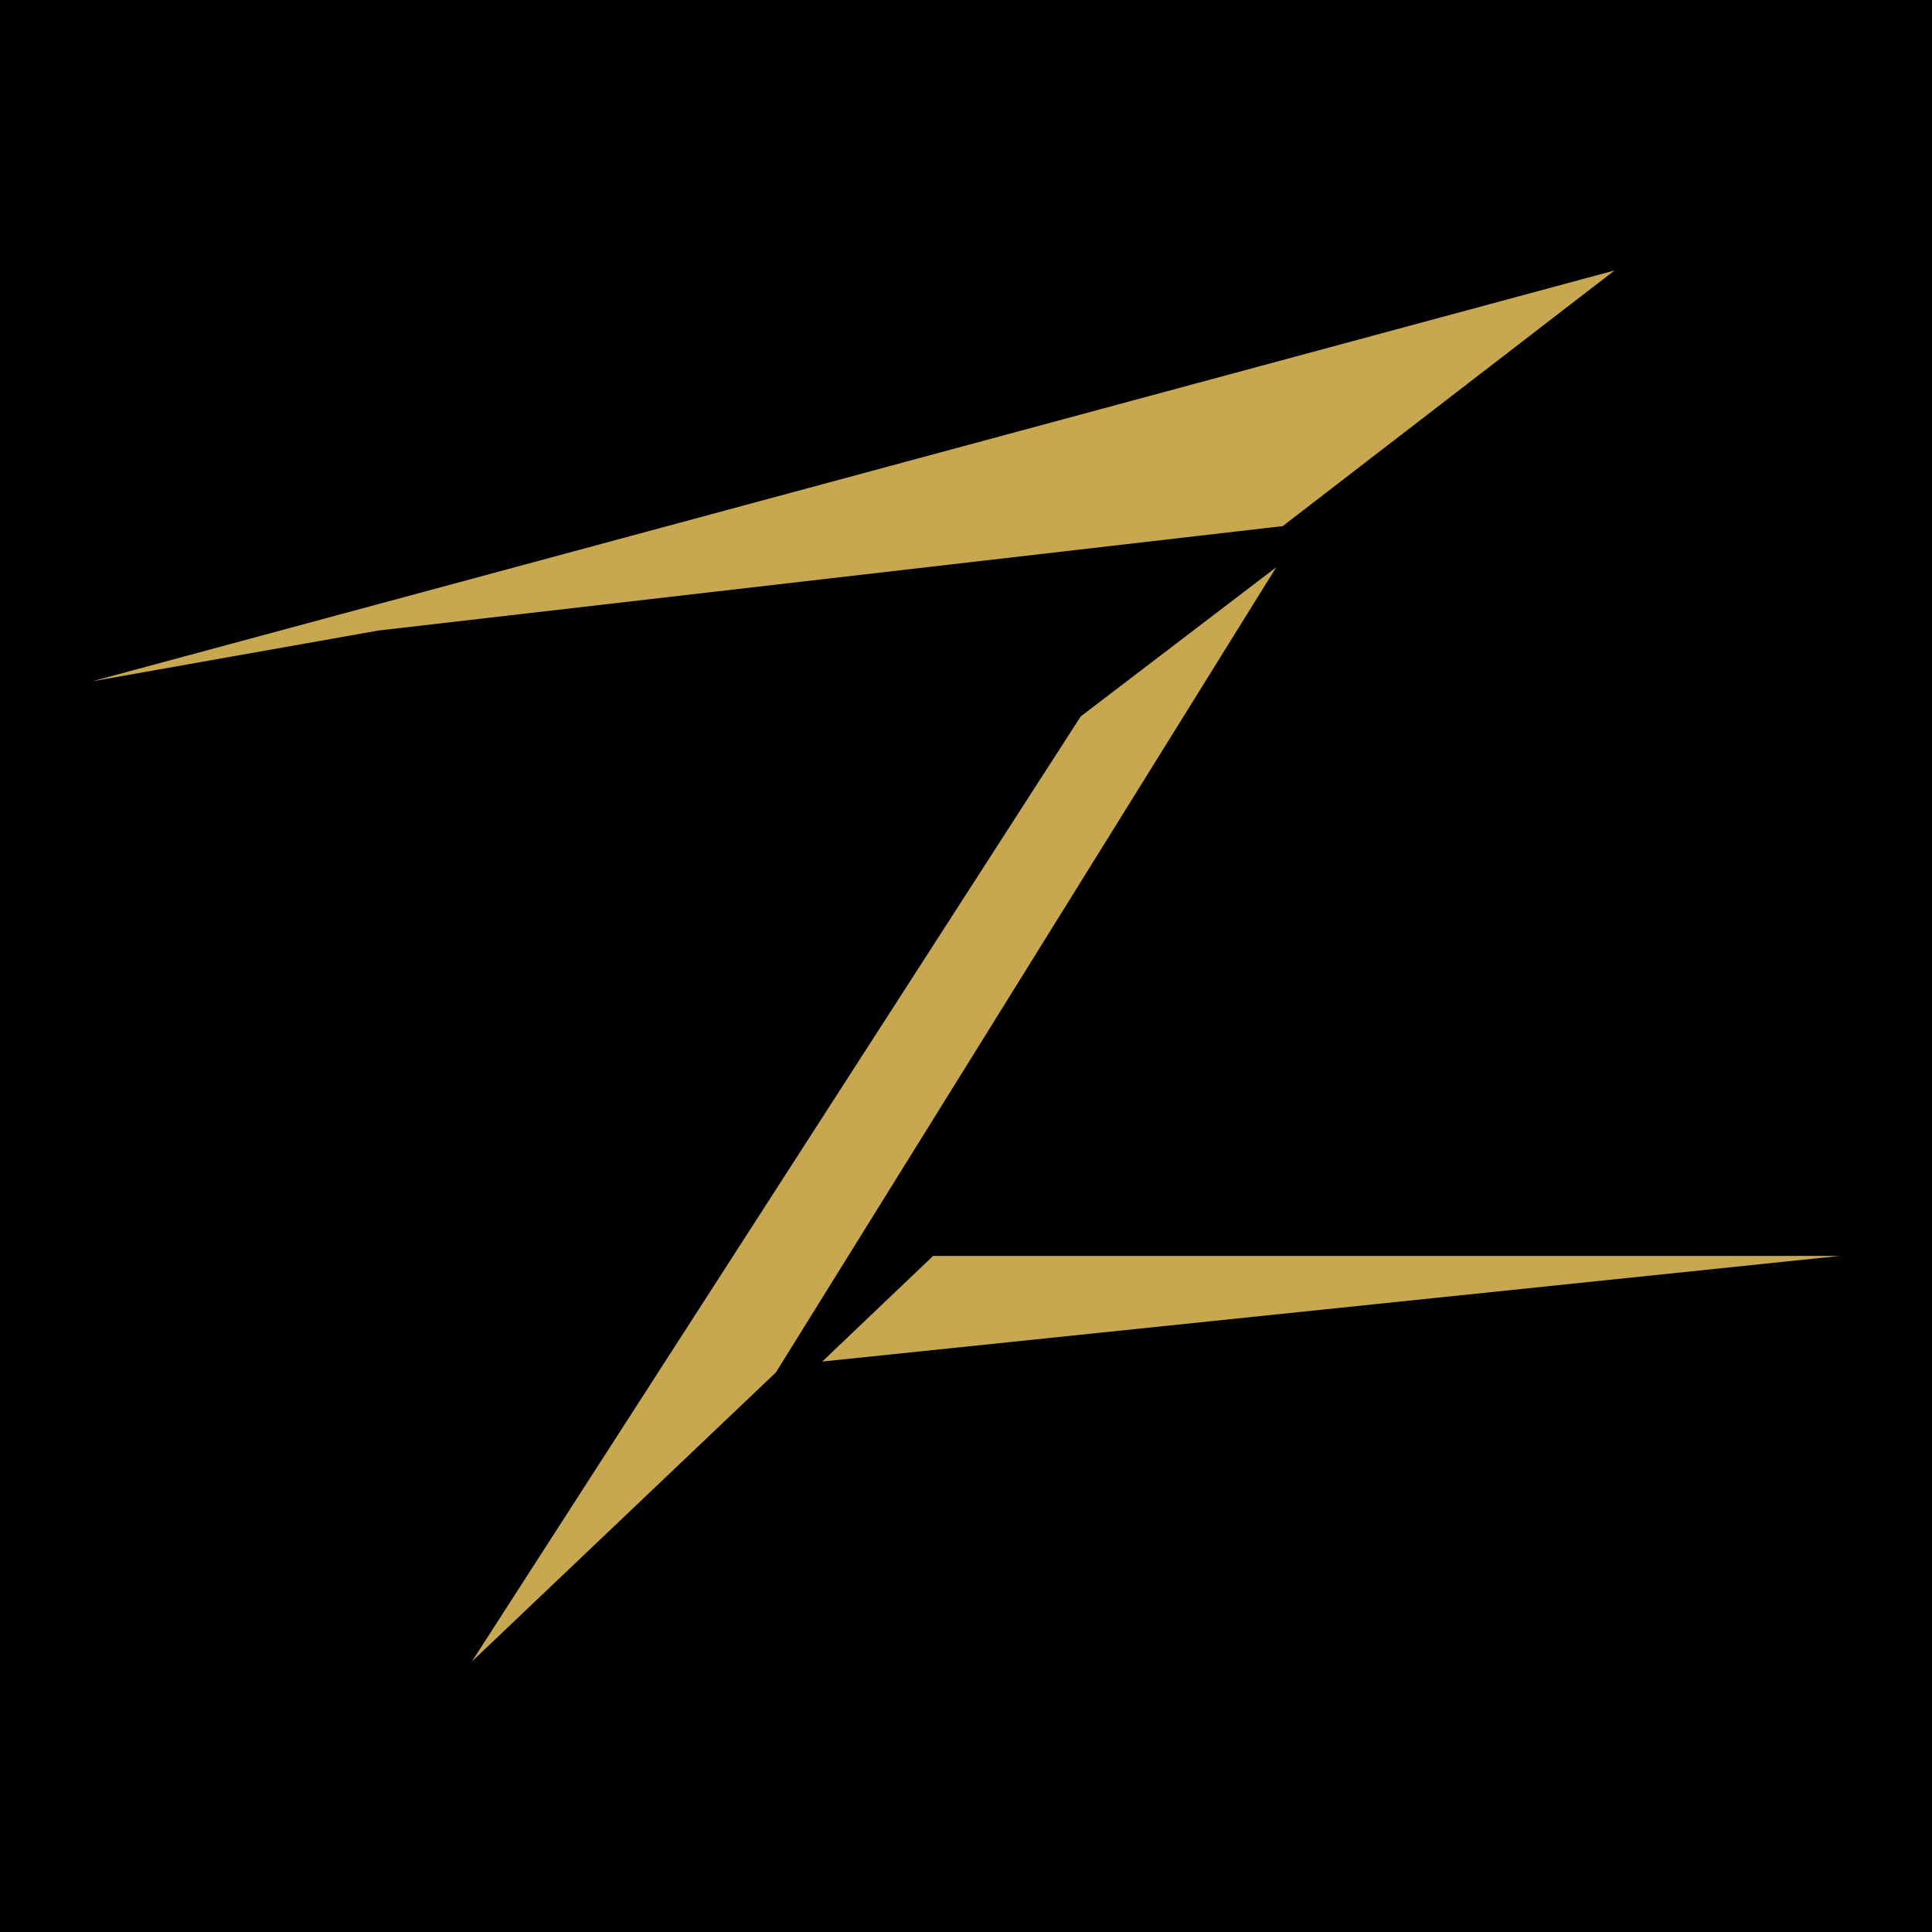
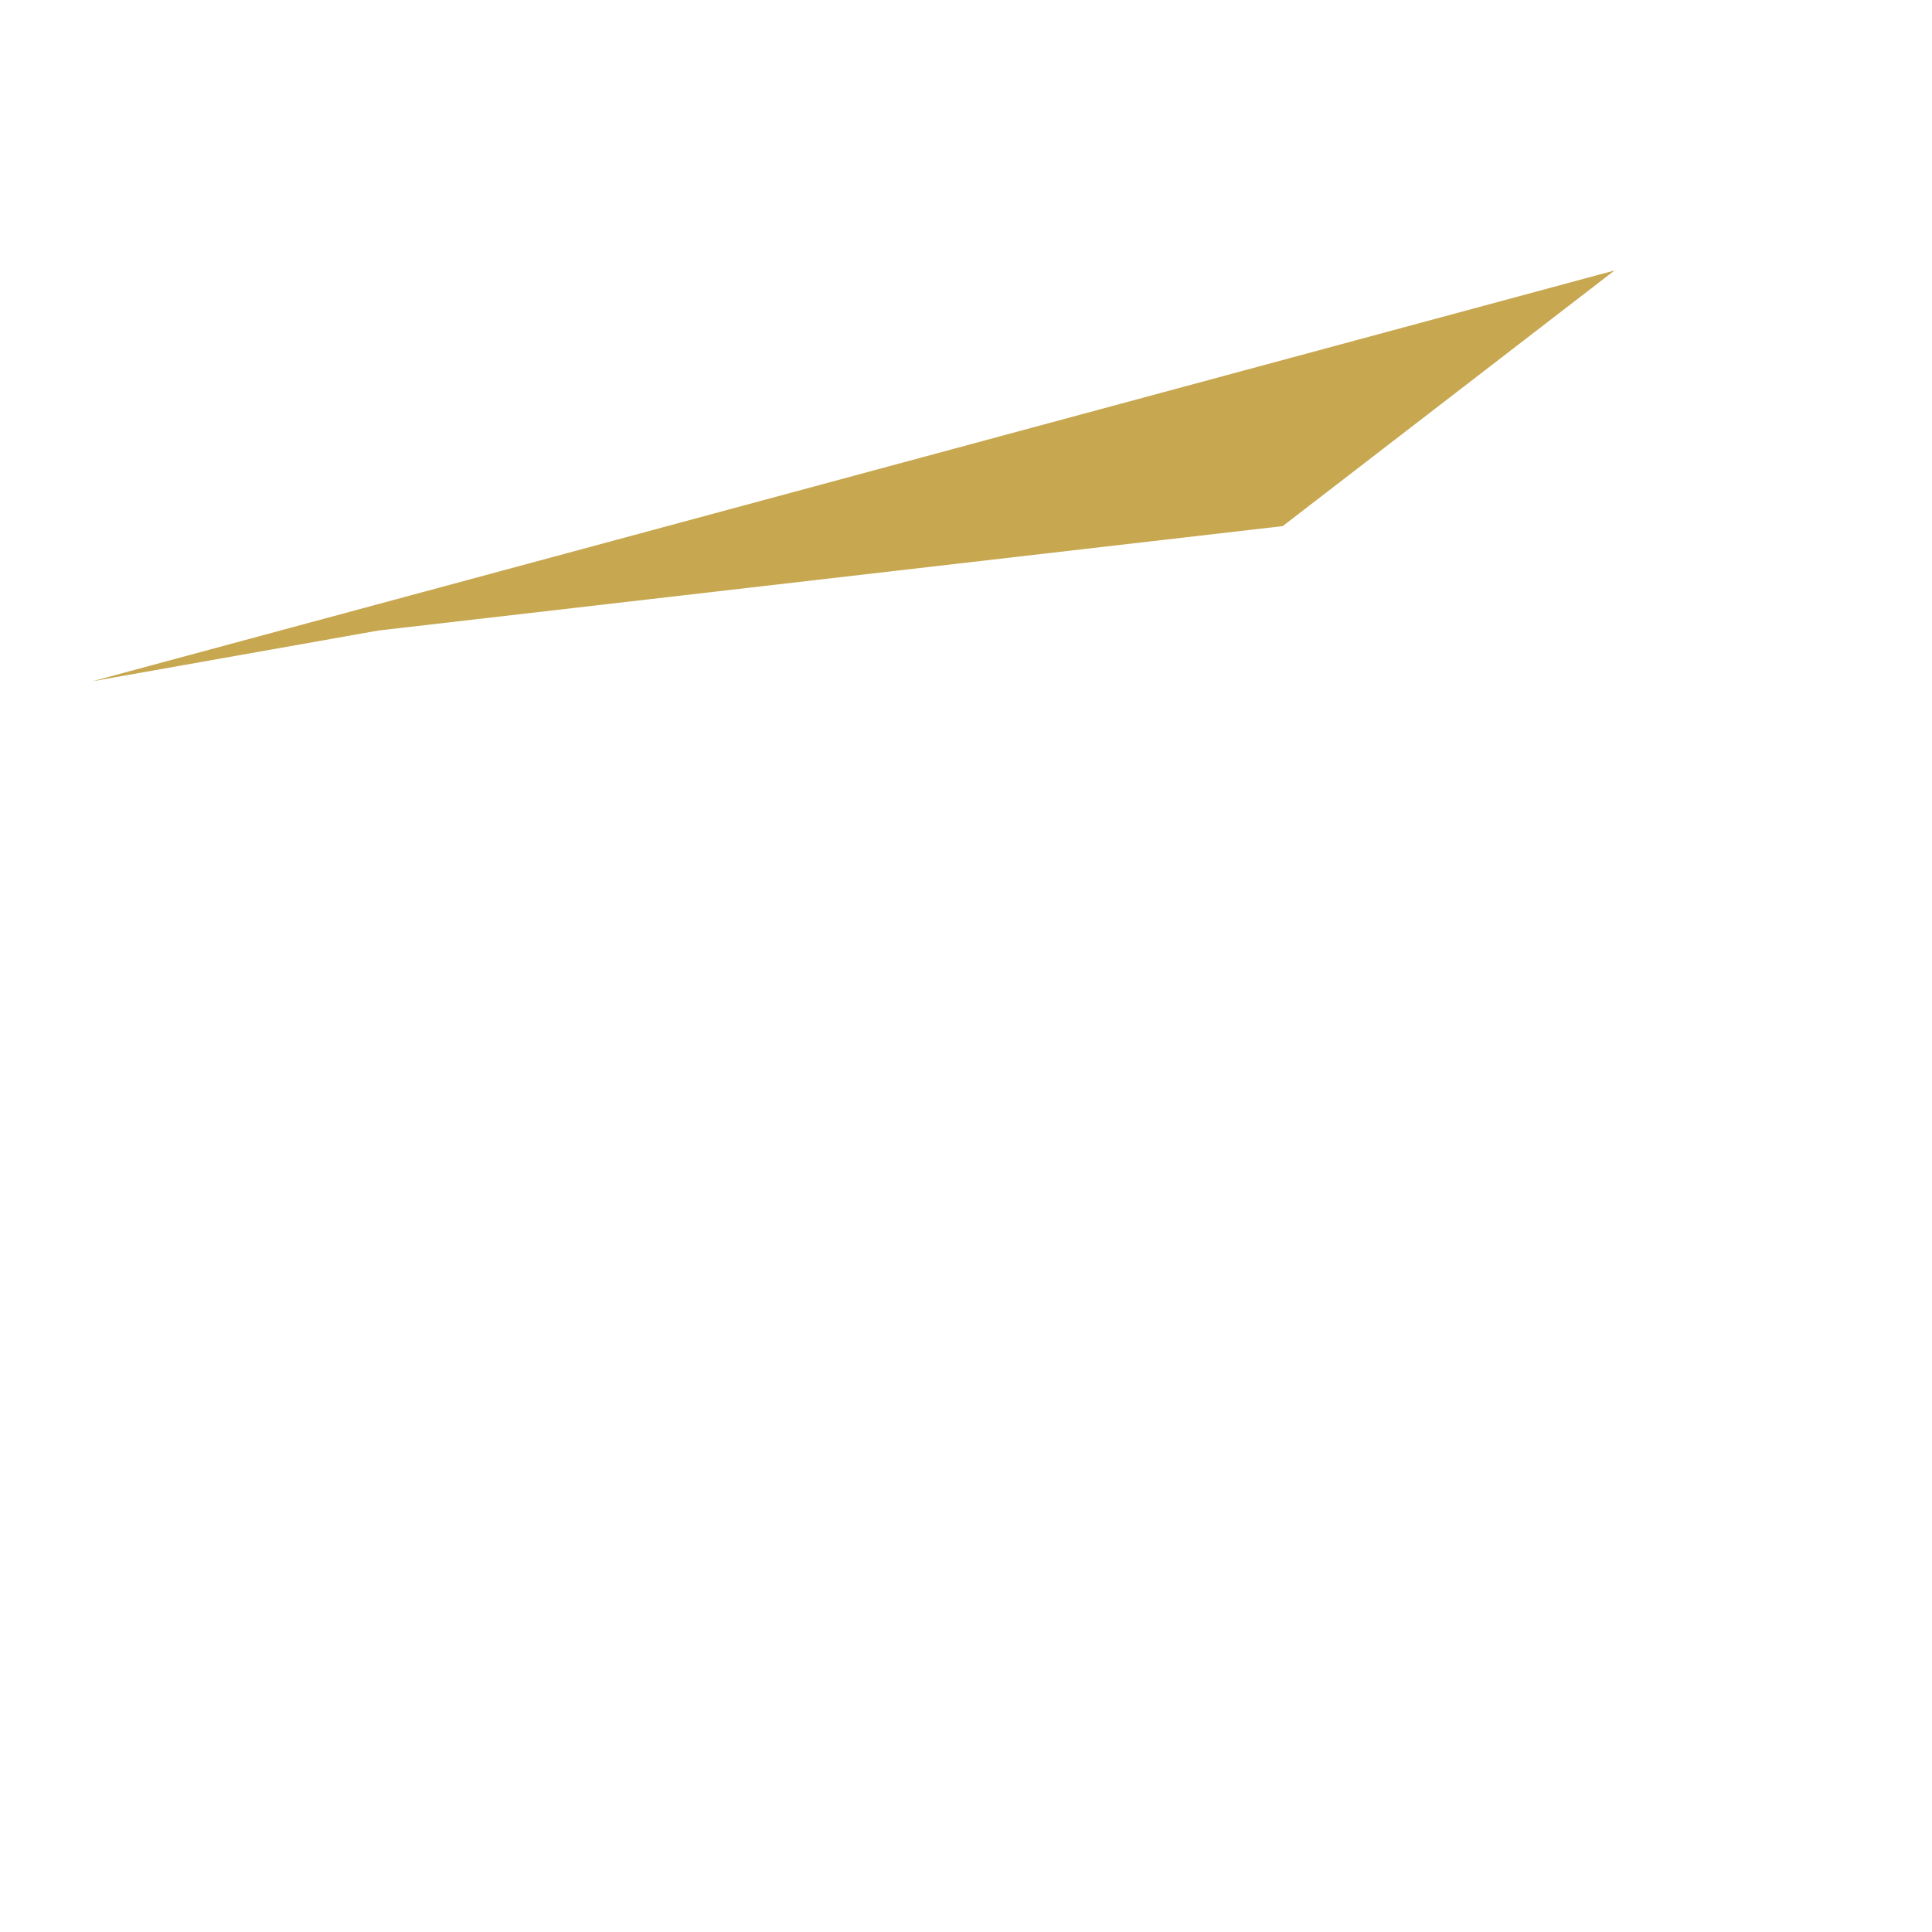
<svg xmlns="http://www.w3.org/2000/svg" width="256" height="256" viewBox="0 0 256 256" fill="none">
-   <rect width="256" height="256" fill="black" />
-   <path d="M143.2 94.929L62.526 220.161L102.81 181.854L169.112 75.161L143.2 94.929Z" fill="#C7A750" />
-   <path d="M213.937 35.839L12.198 90.281L50.131 83.549L169.967 69.712L213.937 35.839Z" fill="#C7A750" />
-   <path d="M108.953 180.412L243.802 166.414H123.645L108.953 180.412Z" fill="#C7A750" />
+   <path d="M213.937 35.839L12.198 90.281L50.131 83.549L169.967 69.712L213.937 35.839" fill="#C7A750" />
</svg>